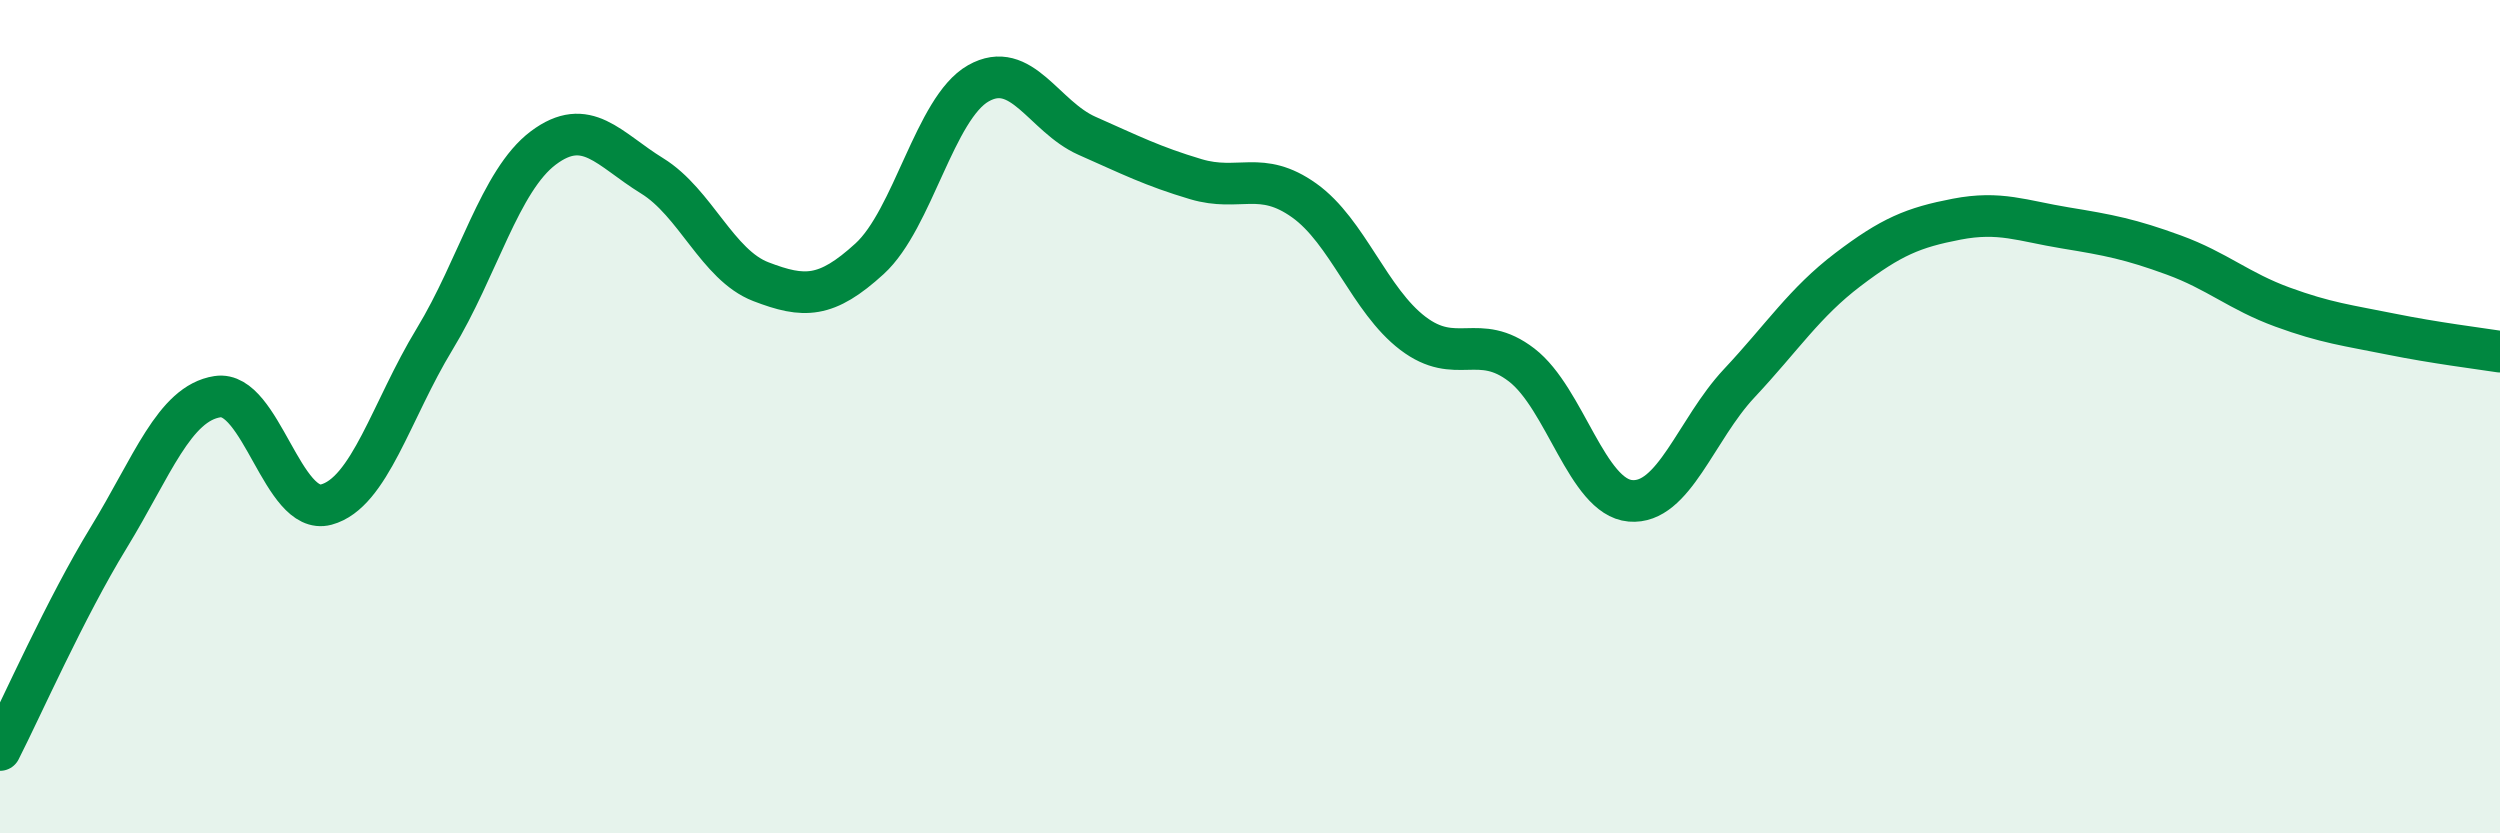
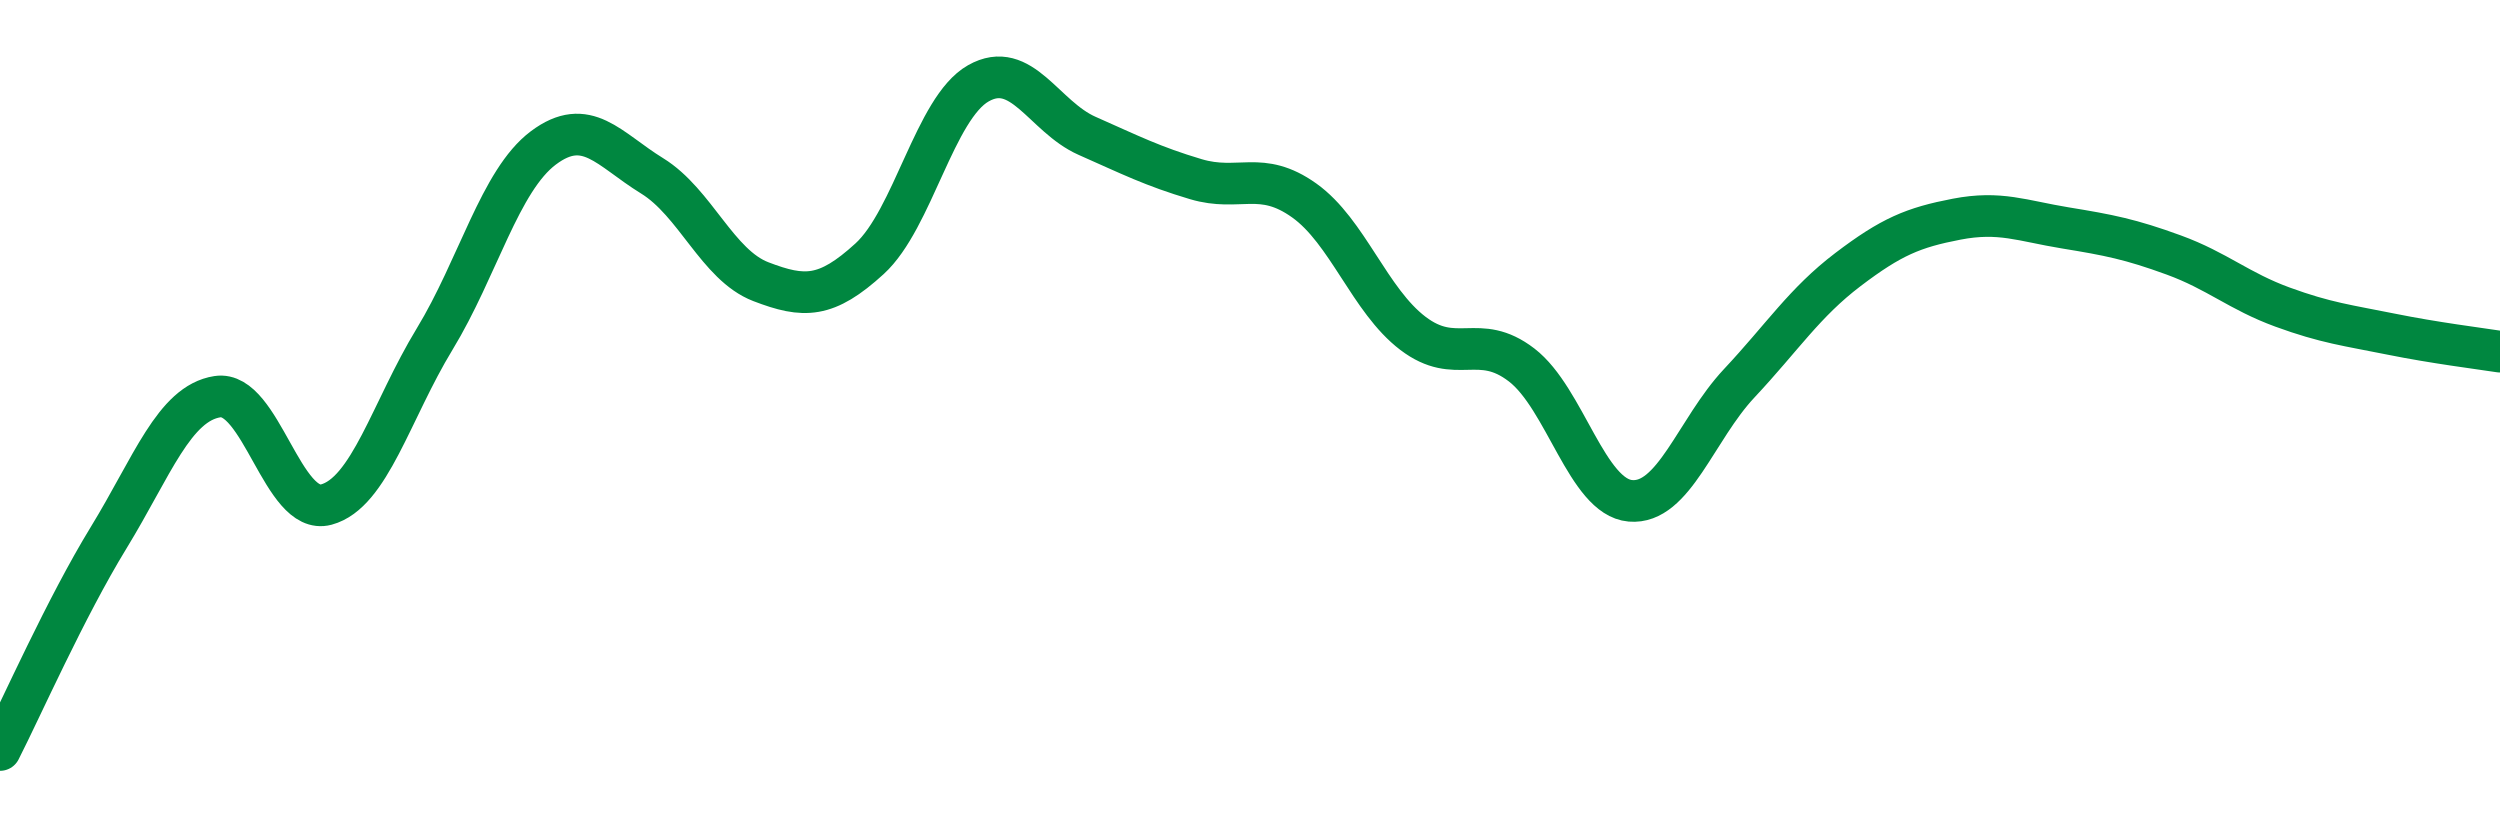
<svg xmlns="http://www.w3.org/2000/svg" width="60" height="20" viewBox="0 0 60 20">
-   <path d="M 0,18 C 0.52,16.98 1.57,14.6 2.61,12.9 C 3.65,11.2 4.18,9.68 5.22,9.52 C 6.26,9.36 6.79,12.39 7.83,12.11 C 8.87,11.83 9.39,9.85 10.43,8.14 C 11.47,6.43 12,4.33 13.04,3.55 C 14.08,2.77 14.61,3.58 15.65,4.22 C 16.69,4.86 17.22,6.36 18.26,6.76 C 19.3,7.16 19.83,7.16 20.87,6.21 C 21.91,5.26 22.44,2.59 23.48,2 C 24.52,1.41 25.05,2.8 26.09,3.26 C 27.13,3.72 27.66,3.99 28.7,4.3 C 29.74,4.61 30.26,4.07 31.3,4.81 C 32.34,5.55 32.87,7.21 33.91,8 C 34.95,8.79 35.48,7.96 36.52,8.76 C 37.56,9.56 38.09,11.93 39.13,12.02 C 40.17,12.11 40.7,10.31 41.74,9.2 C 42.78,8.09 43.31,7.26 44.35,6.47 C 45.39,5.68 45.92,5.46 46.96,5.26 C 48,5.06 48.53,5.3 49.57,5.47 C 50.61,5.64 51.13,5.74 52.17,6.12 C 53.21,6.5 53.74,6.99 54.78,7.37 C 55.82,7.75 56.35,7.81 57.39,8.02 C 58.43,8.23 59.48,8.36 60,8.44L60 20L0 20Z" fill="#008740" opacity="0.1" stroke-linecap="round" stroke-linejoin="round" />
  <path d="M 0,18 C 0.52,16.98 1.57,14.6 2.61,12.9 C 3.65,11.2 4.18,9.68 5.22,9.52 C 6.26,9.36 6.79,12.39 7.83,12.11 C 8.87,11.83 9.39,9.85 10.43,8.14 C 11.47,6.43 12,4.33 13.04,3.55 C 14.08,2.77 14.61,3.58 15.65,4.22 C 16.69,4.86 17.22,6.36 18.26,6.76 C 19.3,7.16 19.83,7.16 20.87,6.21 C 21.91,5.26 22.44,2.59 23.48,2 C 24.52,1.41 25.05,2.8 26.09,3.26 C 27.13,3.72 27.66,3.99 28.7,4.3 C 29.74,4.61 30.26,4.07 31.3,4.81 C 32.34,5.55 32.87,7.21 33.91,8 C 34.95,8.79 35.48,7.96 36.52,8.76 C 37.56,9.56 38.09,11.93 39.13,12.02 C 40.17,12.11 40.7,10.31 41.74,9.2 C 42.78,8.09 43.31,7.26 44.35,6.47 C 45.39,5.68 45.92,5.46 46.96,5.26 C 48,5.06 48.53,5.3 49.57,5.47 C 50.61,5.64 51.13,5.74 52.17,6.12 C 53.21,6.5 53.74,6.99 54.78,7.37 C 55.82,7.75 56.35,7.81 57.39,8.02 C 58.43,8.23 59.48,8.36 60,8.44" stroke="#008740" stroke-width="1" fill="none" stroke-linecap="round" stroke-linejoin="round" />
</svg>